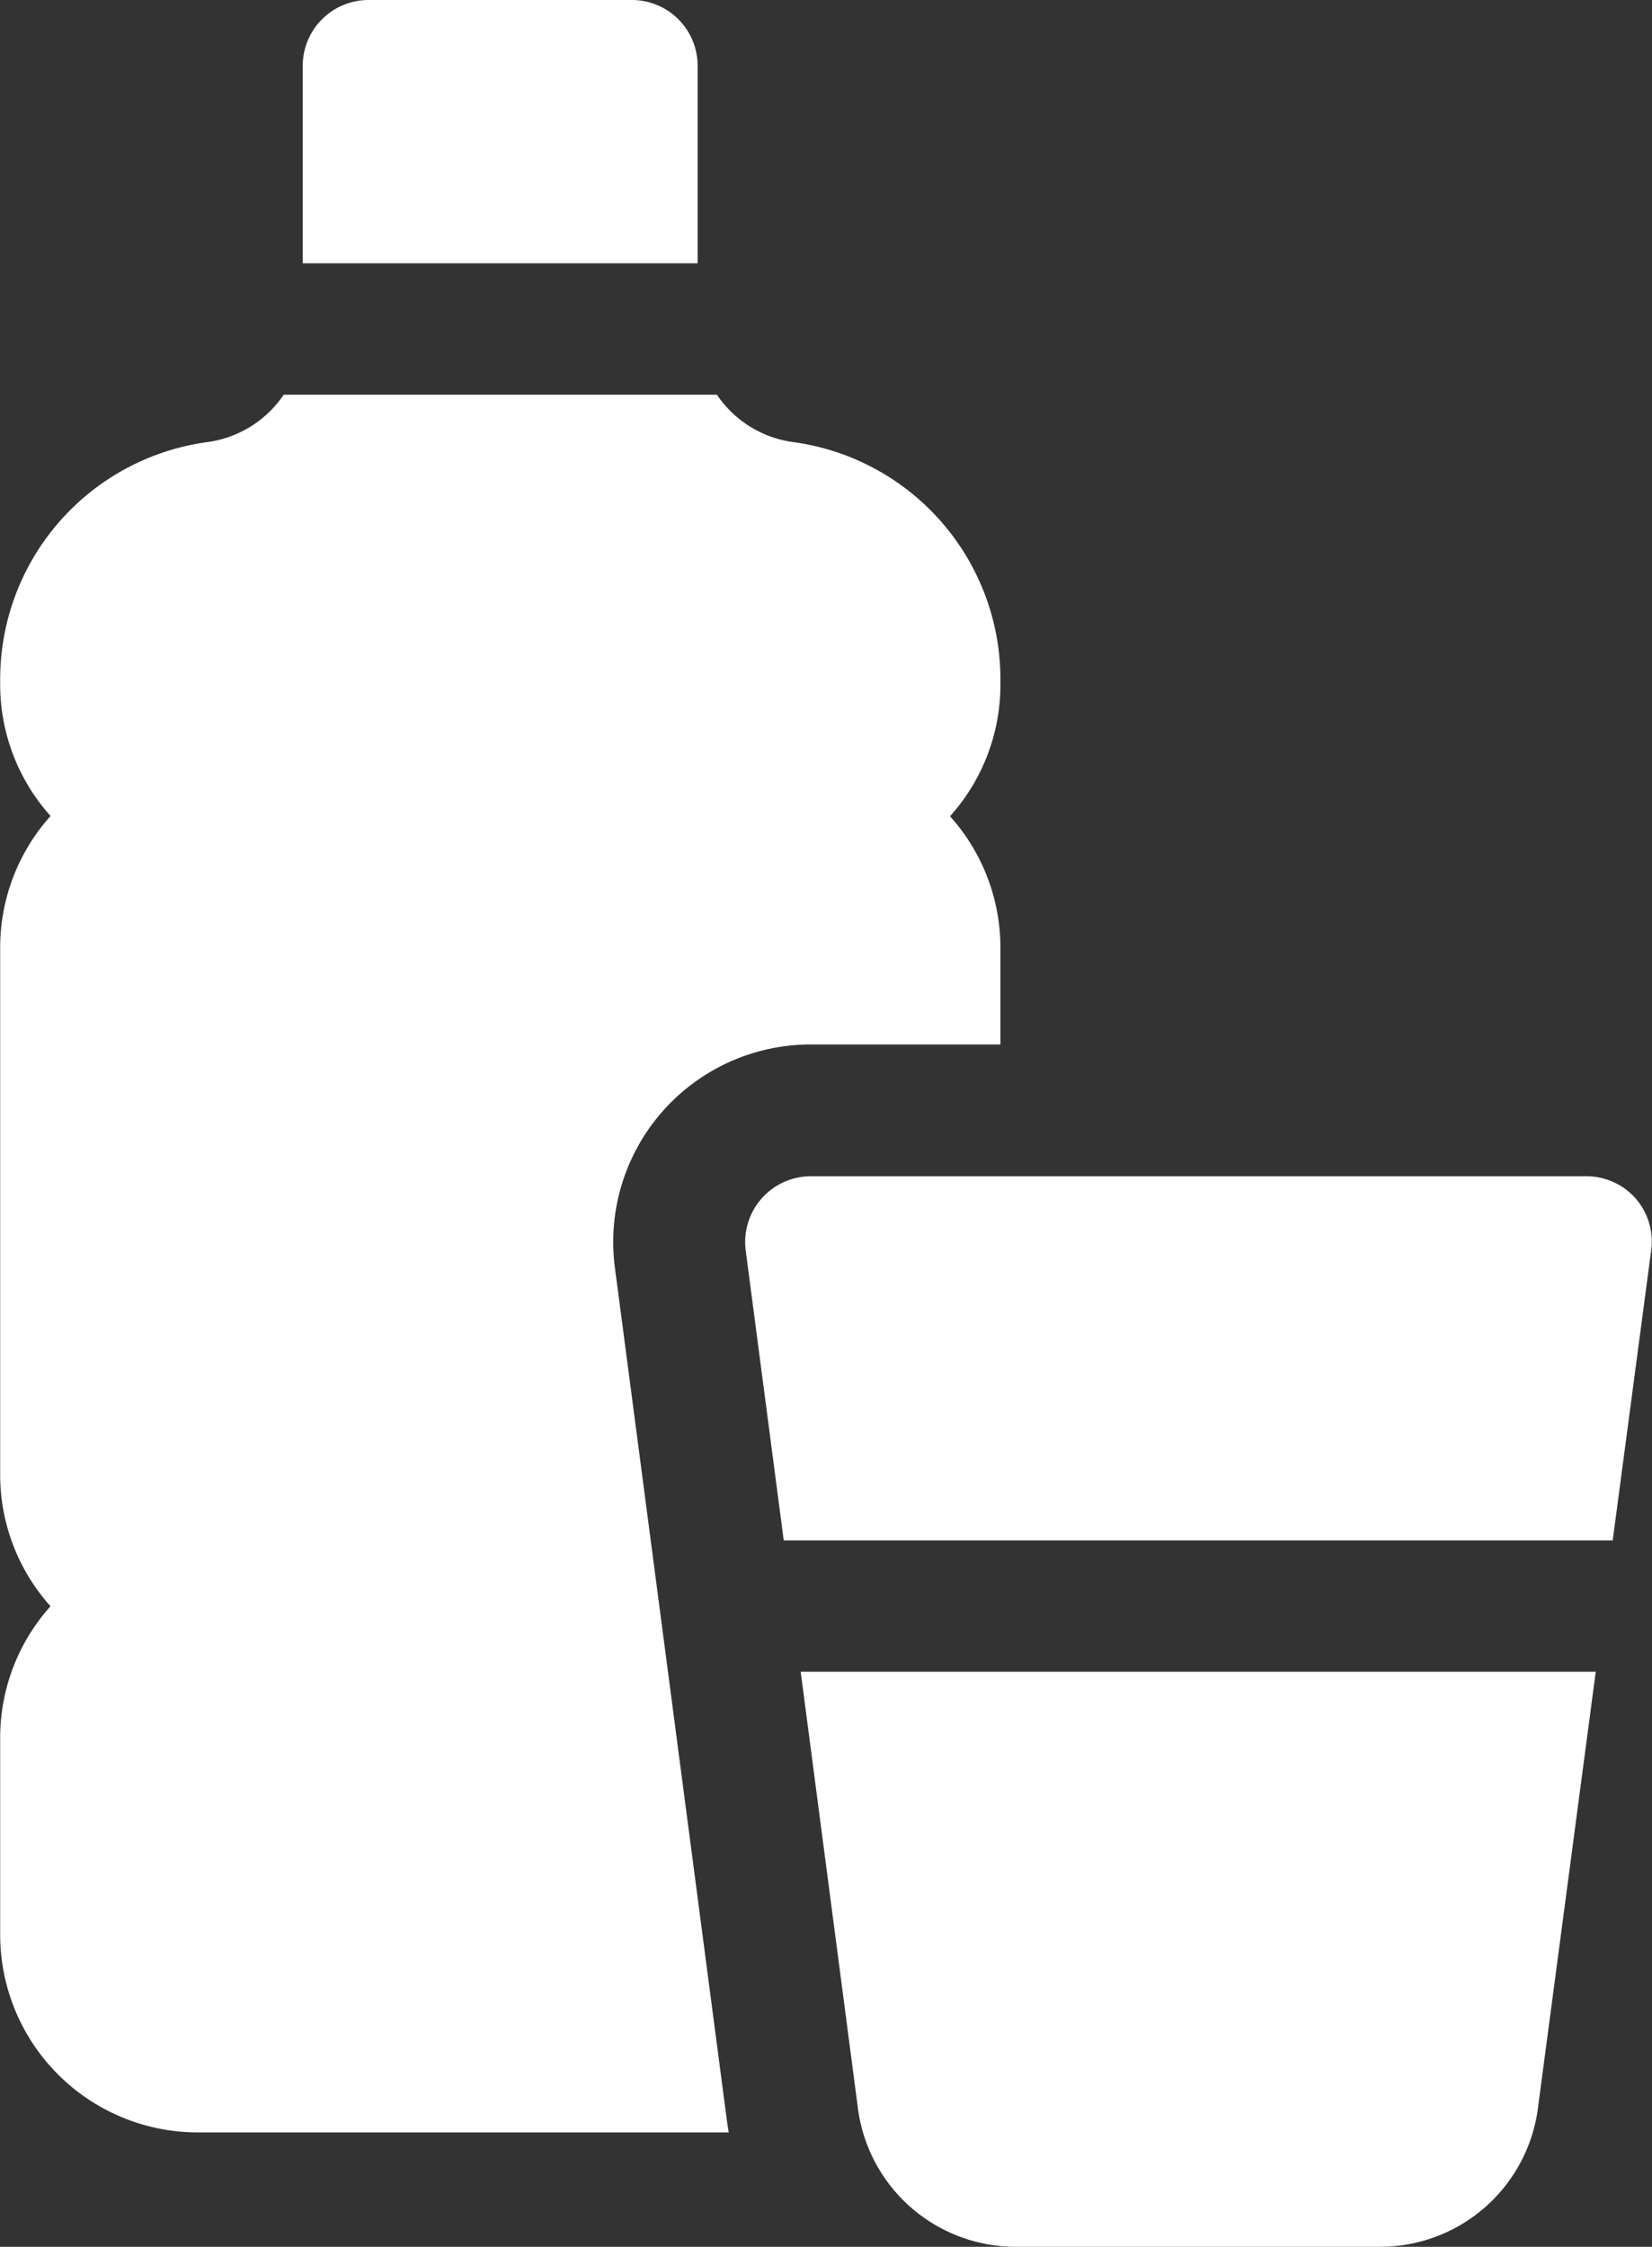
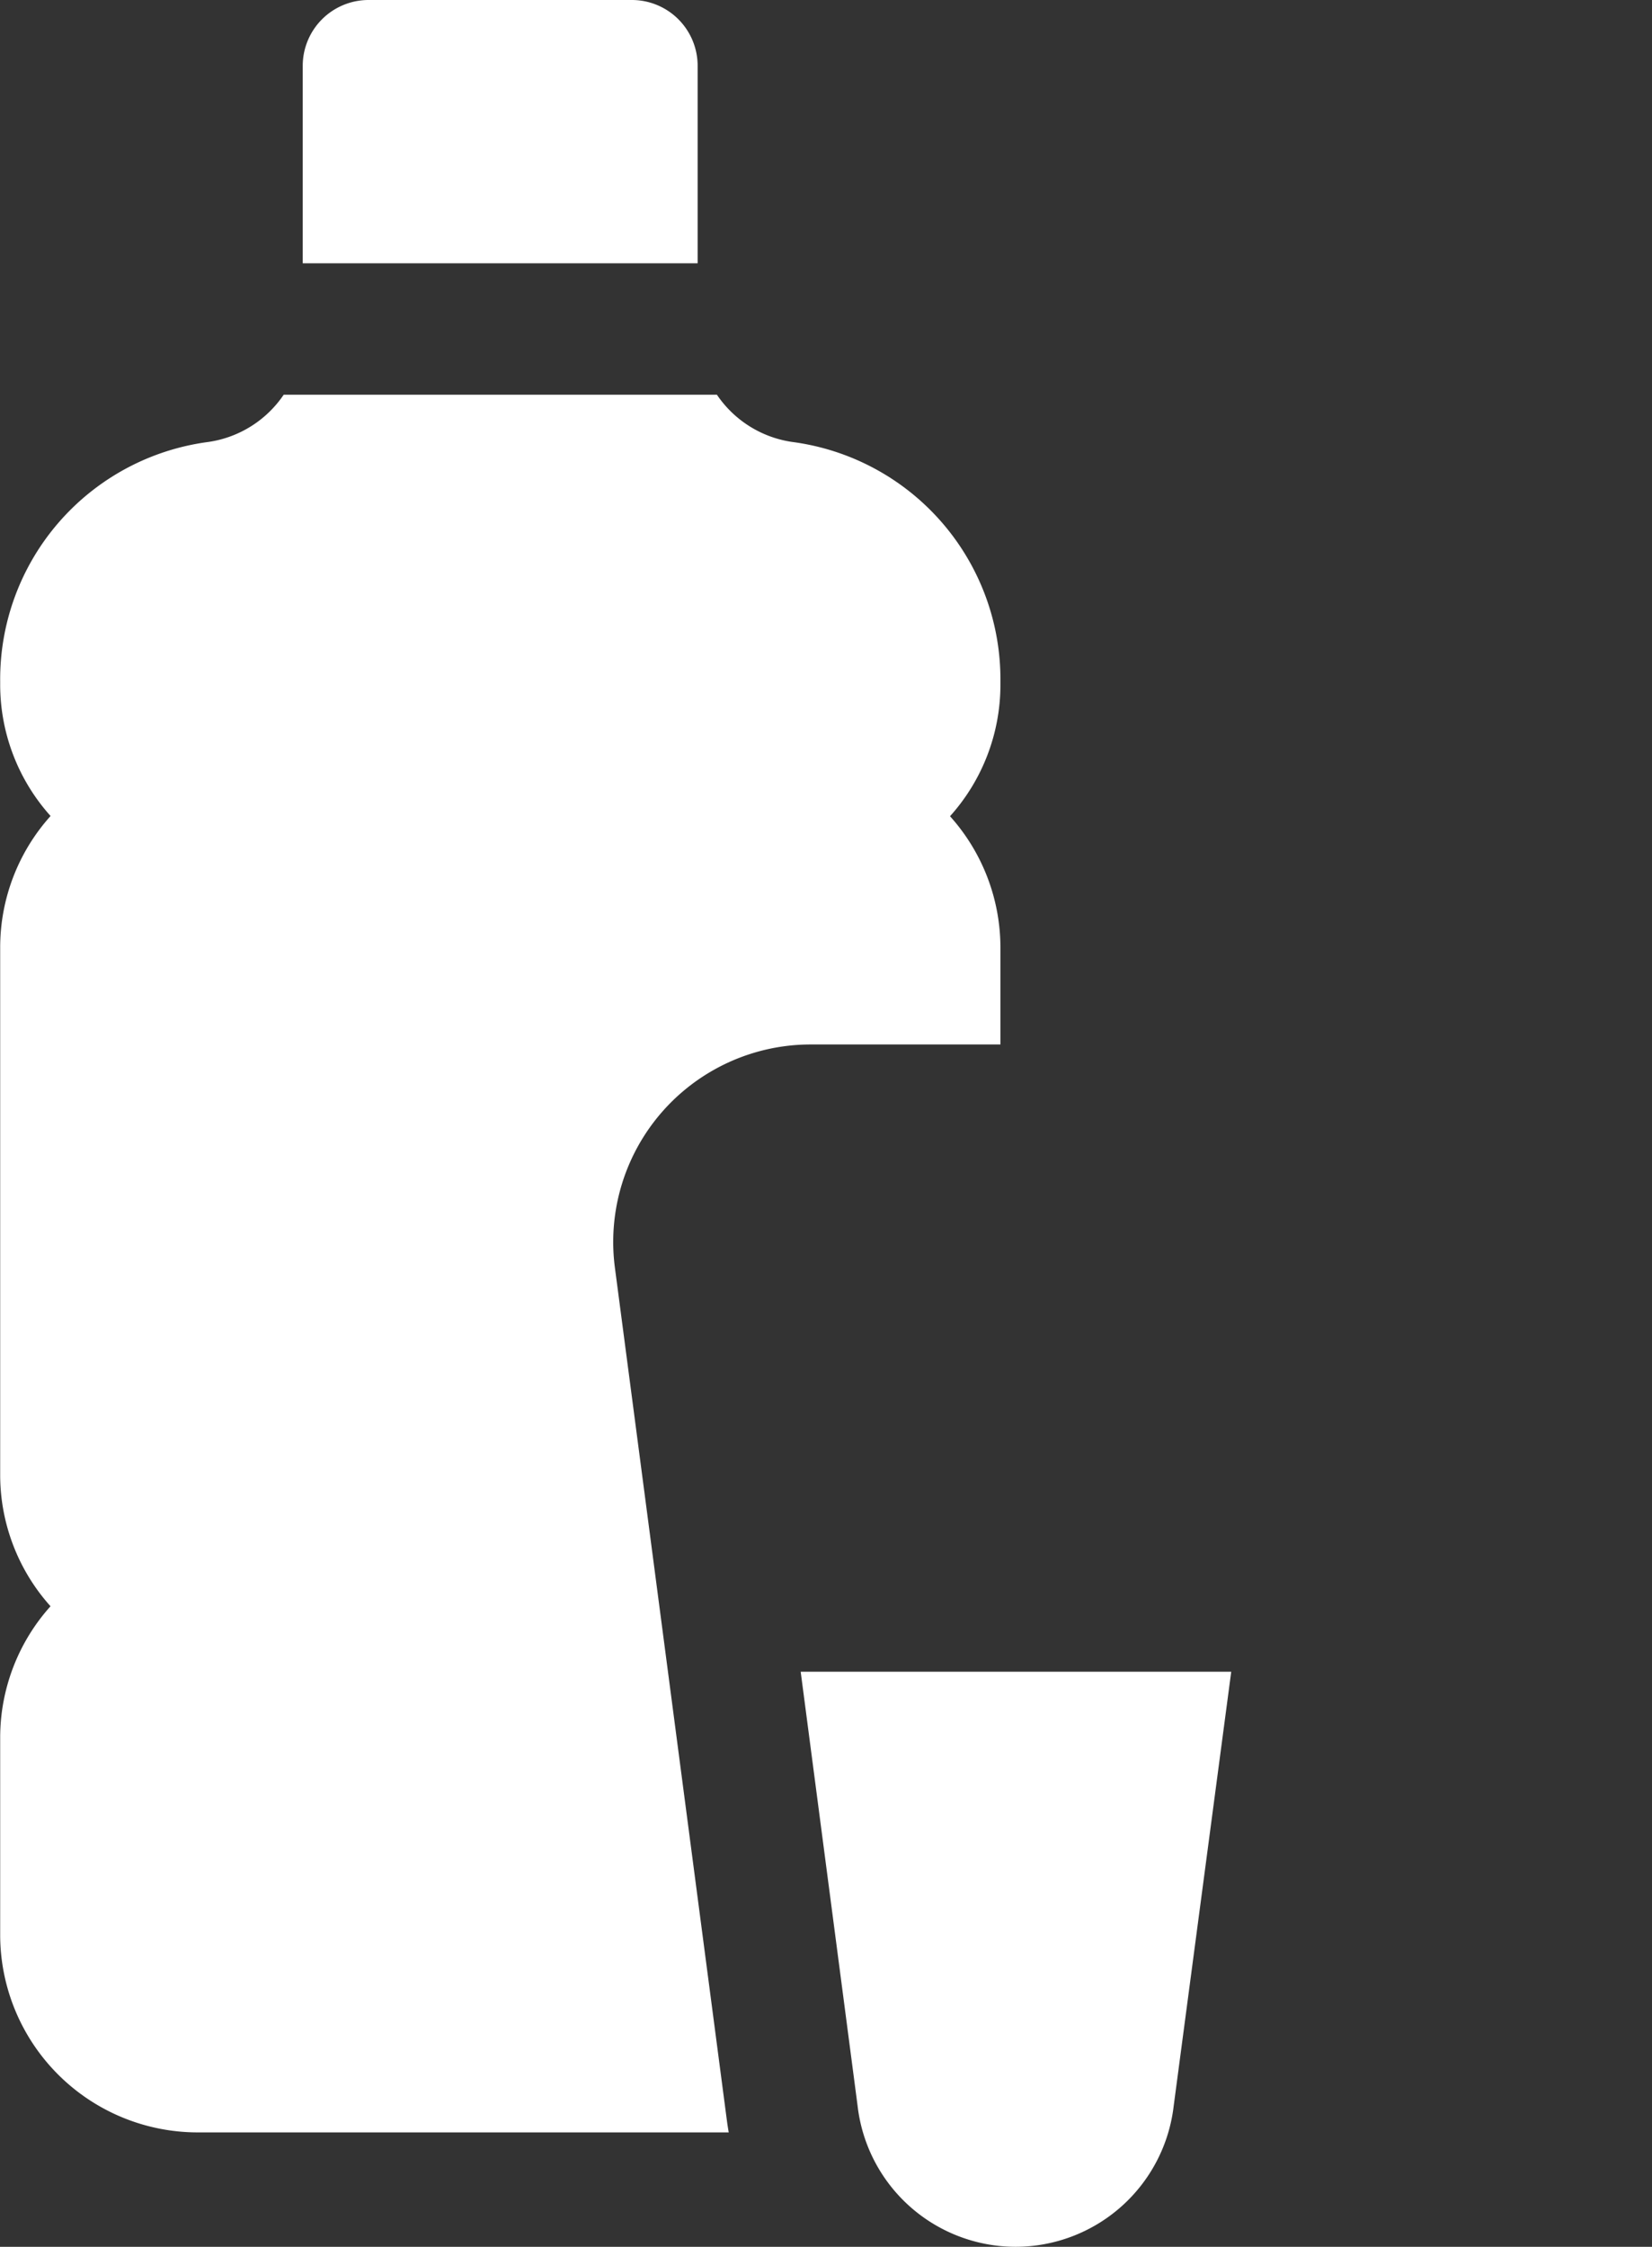
<svg xmlns="http://www.w3.org/2000/svg" width="28.551" height="38.826" viewBox="0 0 28.551 38.826">
  <rect x="0" y="0" width="28.551" height="38.826" fill="#333333" stroke="none" />
  <g id="water" transform="translate(-67.75)">
    <path id="Path_18564" data-name="Path 18564" d="M78.377,105.079a3.413,3.413,0,0,1,3.383-3.856h3.28V99.554a3.4,3.4,0,0,0-.871-2.275A3.4,3.4,0,0,0,85.04,95v-.058a4.137,4.137,0,0,0-3.6-4.131,1.9,1.9,0,0,1-1.3-.816H72.653a1.9,1.9,0,0,1-1.3.816,4.137,4.137,0,0,0-3.6,4.131V95a3.4,3.4,0,0,0,.871,2.275,3.4,3.4,0,0,0-.871,2.275v9.113a3.4,3.4,0,0,0,.87,2.268,3.4,3.4,0,0,0-.87,2.268v3.412a3.416,3.416,0,0,0,3.412,3.412h9.179c-.009-.057-.019-.114-.027-.172Z" transform="translate(0 -83.174)" fill="#fff" />
-     <path id="Path_18565" data-name="Path 18565" d="M251.21,388.494a2.751,2.751,0,0,0,2.732,2.44h6.3a2.753,2.753,0,0,0,2.732-2.438l.994-7.5H250.227Z" transform="translate(-168.639 -352.108)" fill="#fff" />
-     <path id="Path_18566" data-name="Path 18566" d="M252.9,268.4a1.137,1.137,0,0,0-.856-.388h-13.4a1.137,1.137,0,0,0-1.128,1.285l.657,5.008H252.5l.664-5.006A1.137,1.137,0,0,0,252.9,268.4Z" transform="translate(-156.878 -247.686)" fill="#fff" />
+     <path id="Path_18565" data-name="Path 18565" d="M251.21,388.494a2.751,2.751,0,0,0,2.732,2.44a2.753,2.753,0,0,0,2.732-2.438l.994-7.5H250.227Z" transform="translate(-168.639 -352.108)" fill="#fff" />
    <path id="Path_18567" data-name="Path 18567" d="M143.575,1.137A1.137,1.137,0,0,0,142.437,0h-4.55a1.138,1.138,0,0,0-1.137,1.137V4.55h6.825Z" transform="translate(-63.768)" fill="#fff" />
  </g>
</svg>